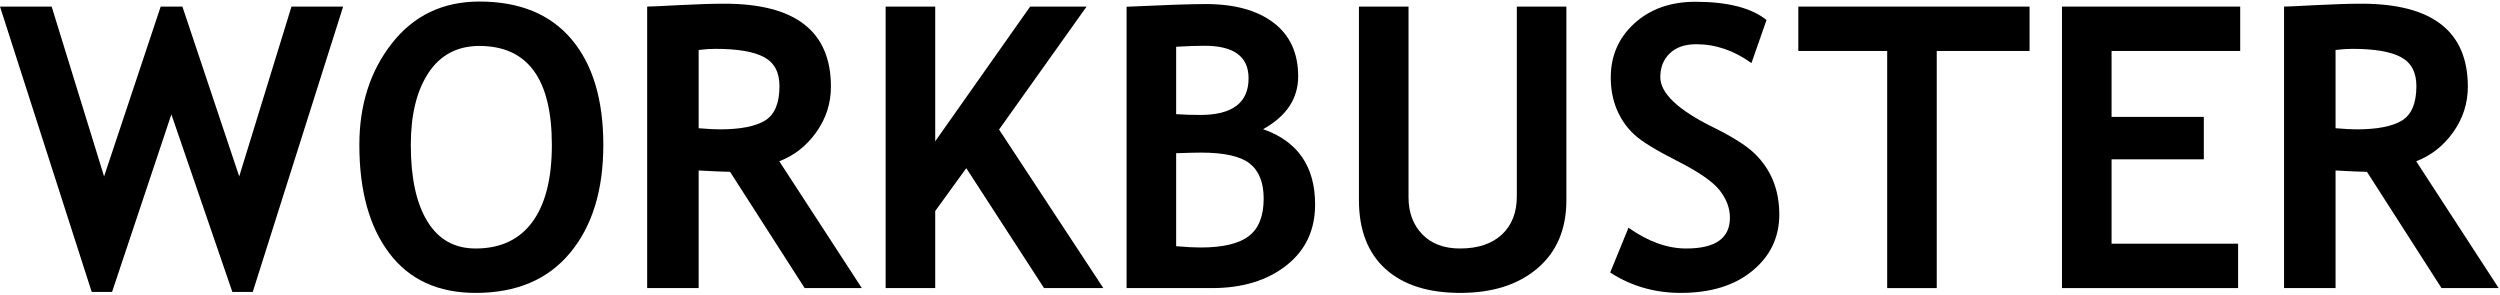
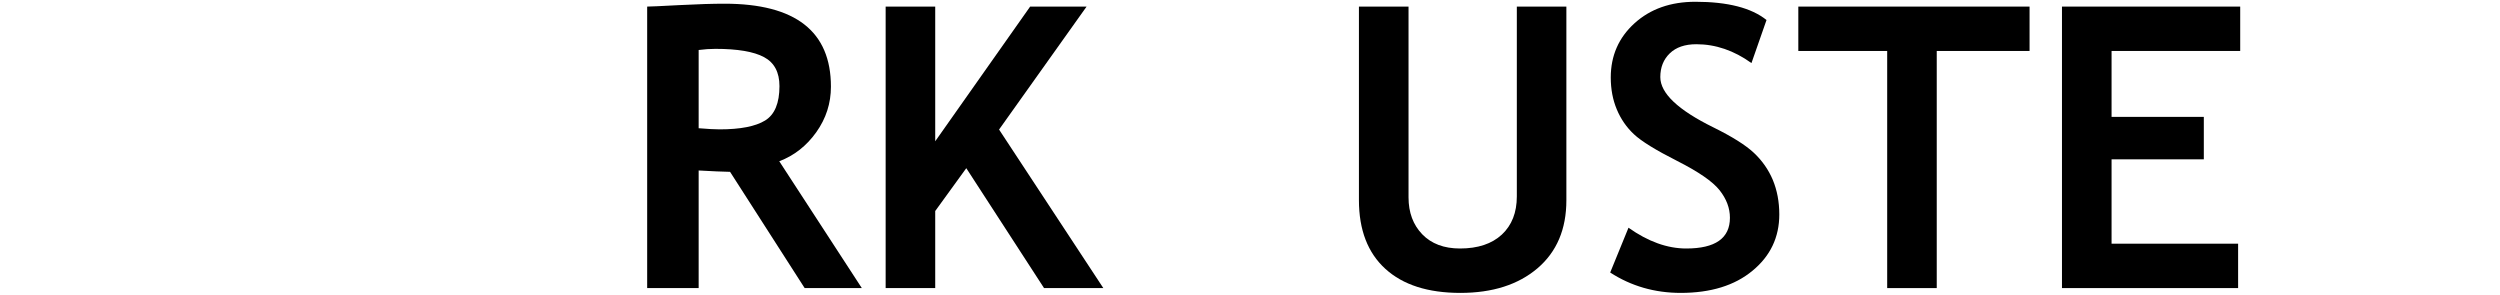
<svg xmlns="http://www.w3.org/2000/svg" width="950" height="112" overflow="hidden">
  <defs>
    <clipPath id="clip0">
      <rect x="5" y="214" width="950" height="112" />
    </clipPath>
  </defs>
  <g clip-path="url(#clip0)" transform="translate(-5 -214)">
-     <path d="M90.903 66.508 69.314 2.484 61.063 2.484 39.553 66.508 19.629 2.484 0 2.484 34.847 110.051 42.587 110.051 65.12 43.114 88.294 110.051 96.044 110.051 130.393 2.484 110.761 2.484 90.903 66.508" transform="matrix(1 0 0 1.008 5 214)" />
-     <path d="M202.288 83.689C197.336 90.355 190.152 93.679 180.74 93.679 172.713 93.679 166.608 90.279 162.404 83.453 158.196 76.659 156.108 67.047 156.108 54.636 156.108 43.239 158.347 34.165 162.838 27.446 167.337 20.706 173.783 17.323 182.183 17.323 200.522 17.323 209.707 29.77 209.707 54.636 209.707 67.328 207.24 77.017 202.288 83.689M182.183 0.586C168.319 0.586 157.251 5.83 148.973 16.275 140.683 26.736 136.553 39.515 136.553 54.636 136.553 71.923 140.352 85.533 147.962 95.486 155.547 105.436 166.481 110.416 180.727 110.419L180.751 110.419C196.244 110.416 208.197 105.399 216.625 95.334 225.047 85.297 229.261 71.726 229.261 54.636 229.261 37.539 225.237 24.261 217.164 14.789 209.093 5.33 197.439 0.586 182.183 0.586" transform="matrix(1 0 0 1.008 5 214)" />
    <path d="M290.725 45.439C287.084 47.651 281.329 48.768 273.446 48.768 271.614 48.768 268.957 48.627 265.489 48.341L265.489 18.846C267.709 18.559 269.826 18.419 271.86 18.419 280.261 18.419 286.424 19.448 290.326 21.529 294.24 23.599 296.197 27.256 296.197 32.465 296.197 38.89 294.374 43.229 290.725 45.439M310.176 49.854C313.89 44.686 315.753 38.956 315.753 32.682 315.753 11.822 302.283 1.396 275.328 1.396 271 1.396 265.263 1.557 258.164 1.926 251.067 2.303 246.983 2.484 245.924 2.484L245.924 108.603 265.489 108.603 265.489 64.269C270.601 64.551 274.591 64.731 277.426 64.781L305.77 108.603 327.491 108.603 296.121 60.789C301.774 58.662 306.461 55.024 310.176 49.854" transform="matrix(1 0 0 1.008 5 214)" />
    <path d="M412.903 2.484 391.457 2.484 355.383 53.258 355.383 2.484 336.546 2.484 336.546 108.605 355.383 108.605 355.383 79.553 367.187 63.399 396.74 108.605 419.264 108.605 379.644 48.835 412.903 2.484" transform="matrix(1 0 0 1.008 5 214)" />
-     <path d="M474.497 89.041C470.717 91.884 464.62 93.303 456.208 93.303 453.846 93.303 450.755 93.143 446.938 92.812L446.938 57.756C451.444 57.606 454.603 57.529 456.427 57.529 465.226 57.529 471.378 58.907 474.903 61.649 478.429 64.411 480.196 68.813 480.196 74.842 480.196 81.461 478.297 86.203 474.497 89.041L474.497 89.041ZM446.938 17.625C451.179 17.379 454.791 17.256 457.739 17.256 468.881 17.256 474.458 21.33 474.458 29.494 474.458 38.721 468.333 43.332 456.077 43.332 452.881 43.332 449.838 43.239 446.938 43.039L446.938 17.625ZM479.969 48.692C488.853 43.814 493.306 37.17 493.306 28.768 493.306 20.035 490.204 13.306 483.995 8.6 477.784 3.894 469.184 1.529 458.166 1.529 452.418 1.529 442.411 1.879 428.101 2.54L428.101 108.605 460.556 108.605C472.094 108.605 481.51 105.76 488.797 100.079 496.093 94.419 499.741 86.753 499.741 77.094 499.741 62.745 493.156 53.285 479.969 48.692L479.969 48.692Z" transform="matrix(1 0 0 1.008 5 214)" />
    <path d="M576.394 74.041C576.394 80.126 574.489 84.928 570.7 88.436 566.906 91.923 561.6 93.68 554.794 93.68 548.718 93.68 543.918 91.883 540.449 88.321 536.98 84.74 535.242 80.107 535.242 74.399L535.242 2.485 516.394 2.485 516.394 75.421C516.394 86.676 519.759 95.316 526.443 101.355 533.143 107.403 542.629 110.417 554.931 110.419L554.944 110.419C567.167 110.417 576.922 107.317 584.239 101.147 591.561 94.956 595.222 86.412 595.222 75.497L595.222 2.485 576.394 2.485 576.394 74.041" transform="matrix(1 0 0 1.008 5 214)" />
    <path d="M666.494 57.634C663.356 54.711 658.222 51.518 651.133 48.042 637.656 41.471 630.917 35.148 630.917 29.062 630.917 25.394 632.117 22.407 634.517 20.11 636.9 17.822 640.267 16.672 644.622 16.672 651.944 16.672 658.922 19.042 665.556 23.778L671.278 7.54C665.528 2.966 656.522 0.668 644.256 0.668 634.839 0.668 627.117 3.372 621.117 8.769 615.106 14.183 612.089 20.989 612.089 29.212 612.089 33.599 612.844 37.606 614.378 41.234 615.9 44.854 618.072 47.992 620.9 50.612 623.722 53.249 629.206 56.602 637.328 60.676 645.472 64.769 650.839 68.445 653.456 71.725 656.067 75.015 657.372 78.464 657.372 82.094 657.372 89.814 651.833 93.68 640.778 93.68 633.583 93.68 626.267 91.073 618.828 85.843L611.872 102.735C619.839 107.856 628.778 110.417 638.667 110.418L638.683 110.418C650.067 110.417 659.189 107.629 665.933 102.073 672.733 96.534 676.133 89.447 676.133 80.855 676.133 76.072 675.3 71.733 673.678 67.848 672.028 63.966 669.633 60.563 666.494 57.634" transform="matrix(1 0 0 1.008 5 214)" />
    <path d="M683.361 19.213 717.133 19.213 717.133 108.605 735.961 108.605 735.961 19.213 771.233 19.213 771.233 2.485 683.361 2.485 683.361 19.213" transform="matrix(1 0 0 1.008 5 214)" />
    <path d="M783.55 108.603 850.483 108.603 850.483 91.866 802.394 91.866 802.394 60.062 837.45 60.062 837.45 44.061 802.394 44.061 802.394 19.212 851.278 19.212 851.278 2.484 783.55 2.484 783.55 108.603" transform="matrix(1 0 0 1.008 5 214)" />
-     <path d="M912.75 45.439C909.089 47.651 903.333 48.768 895.472 48.768 893.639 48.768 890.983 48.627 887.511 48.341L887.511 18.846C889.722 18.559 891.856 18.419 893.883 18.419 902.278 18.419 908.45 19.448 912.344 21.529 916.255 23.599 918.233 27.256 918.233 32.465 918.233 38.89 916.378 43.229 912.75 45.439M918.156 60.789C923.789 58.662 928.478 55.024 932.2 49.854 935.917 44.686 937.778 38.956 937.778 32.682 937.778 11.822 924.3 1.396 897.35 1.396 893.011 1.396 887.283 1.557 880.178 1.926 873.089 2.303 869 2.484 867.939 2.484L867.939 108.603 887.511 108.603 887.511 64.269C892.606 64.551 896.594 64.731 899.45 64.781L927.778 108.603 949.494 108.603 918.156 60.789" transform="matrix(1 0 0 1.008 5 214)" />
  </g>
</svg>